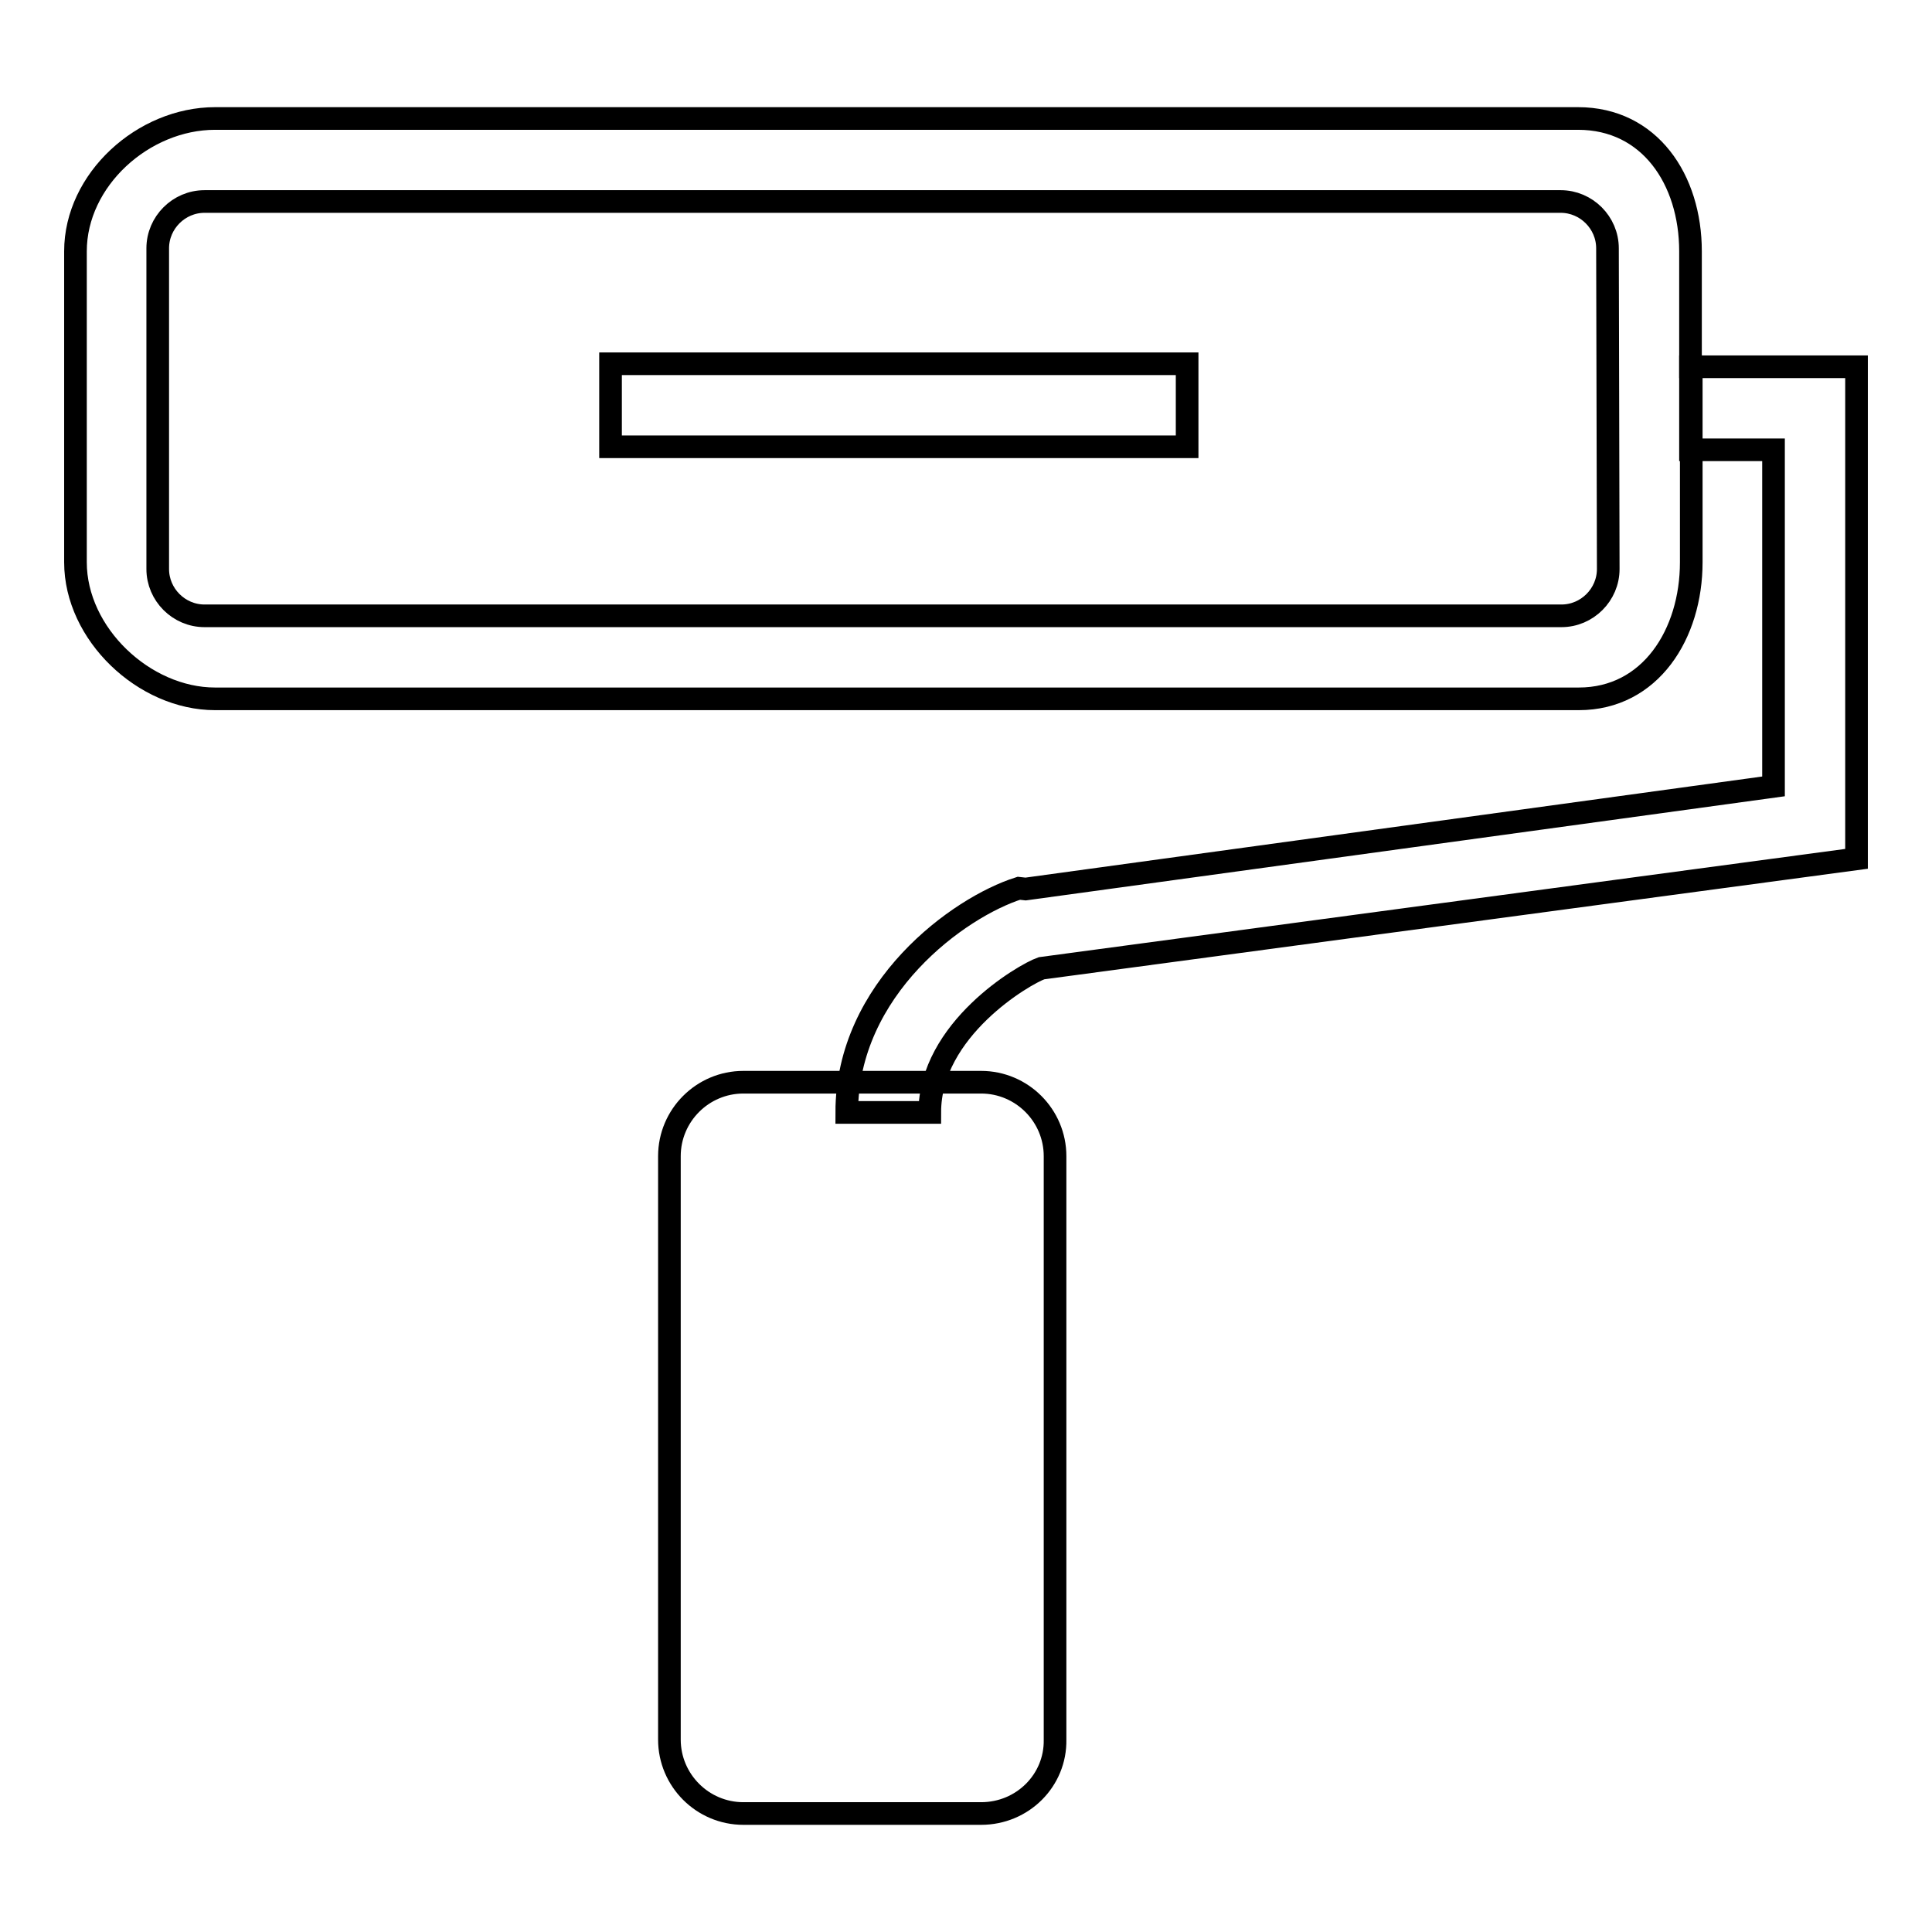
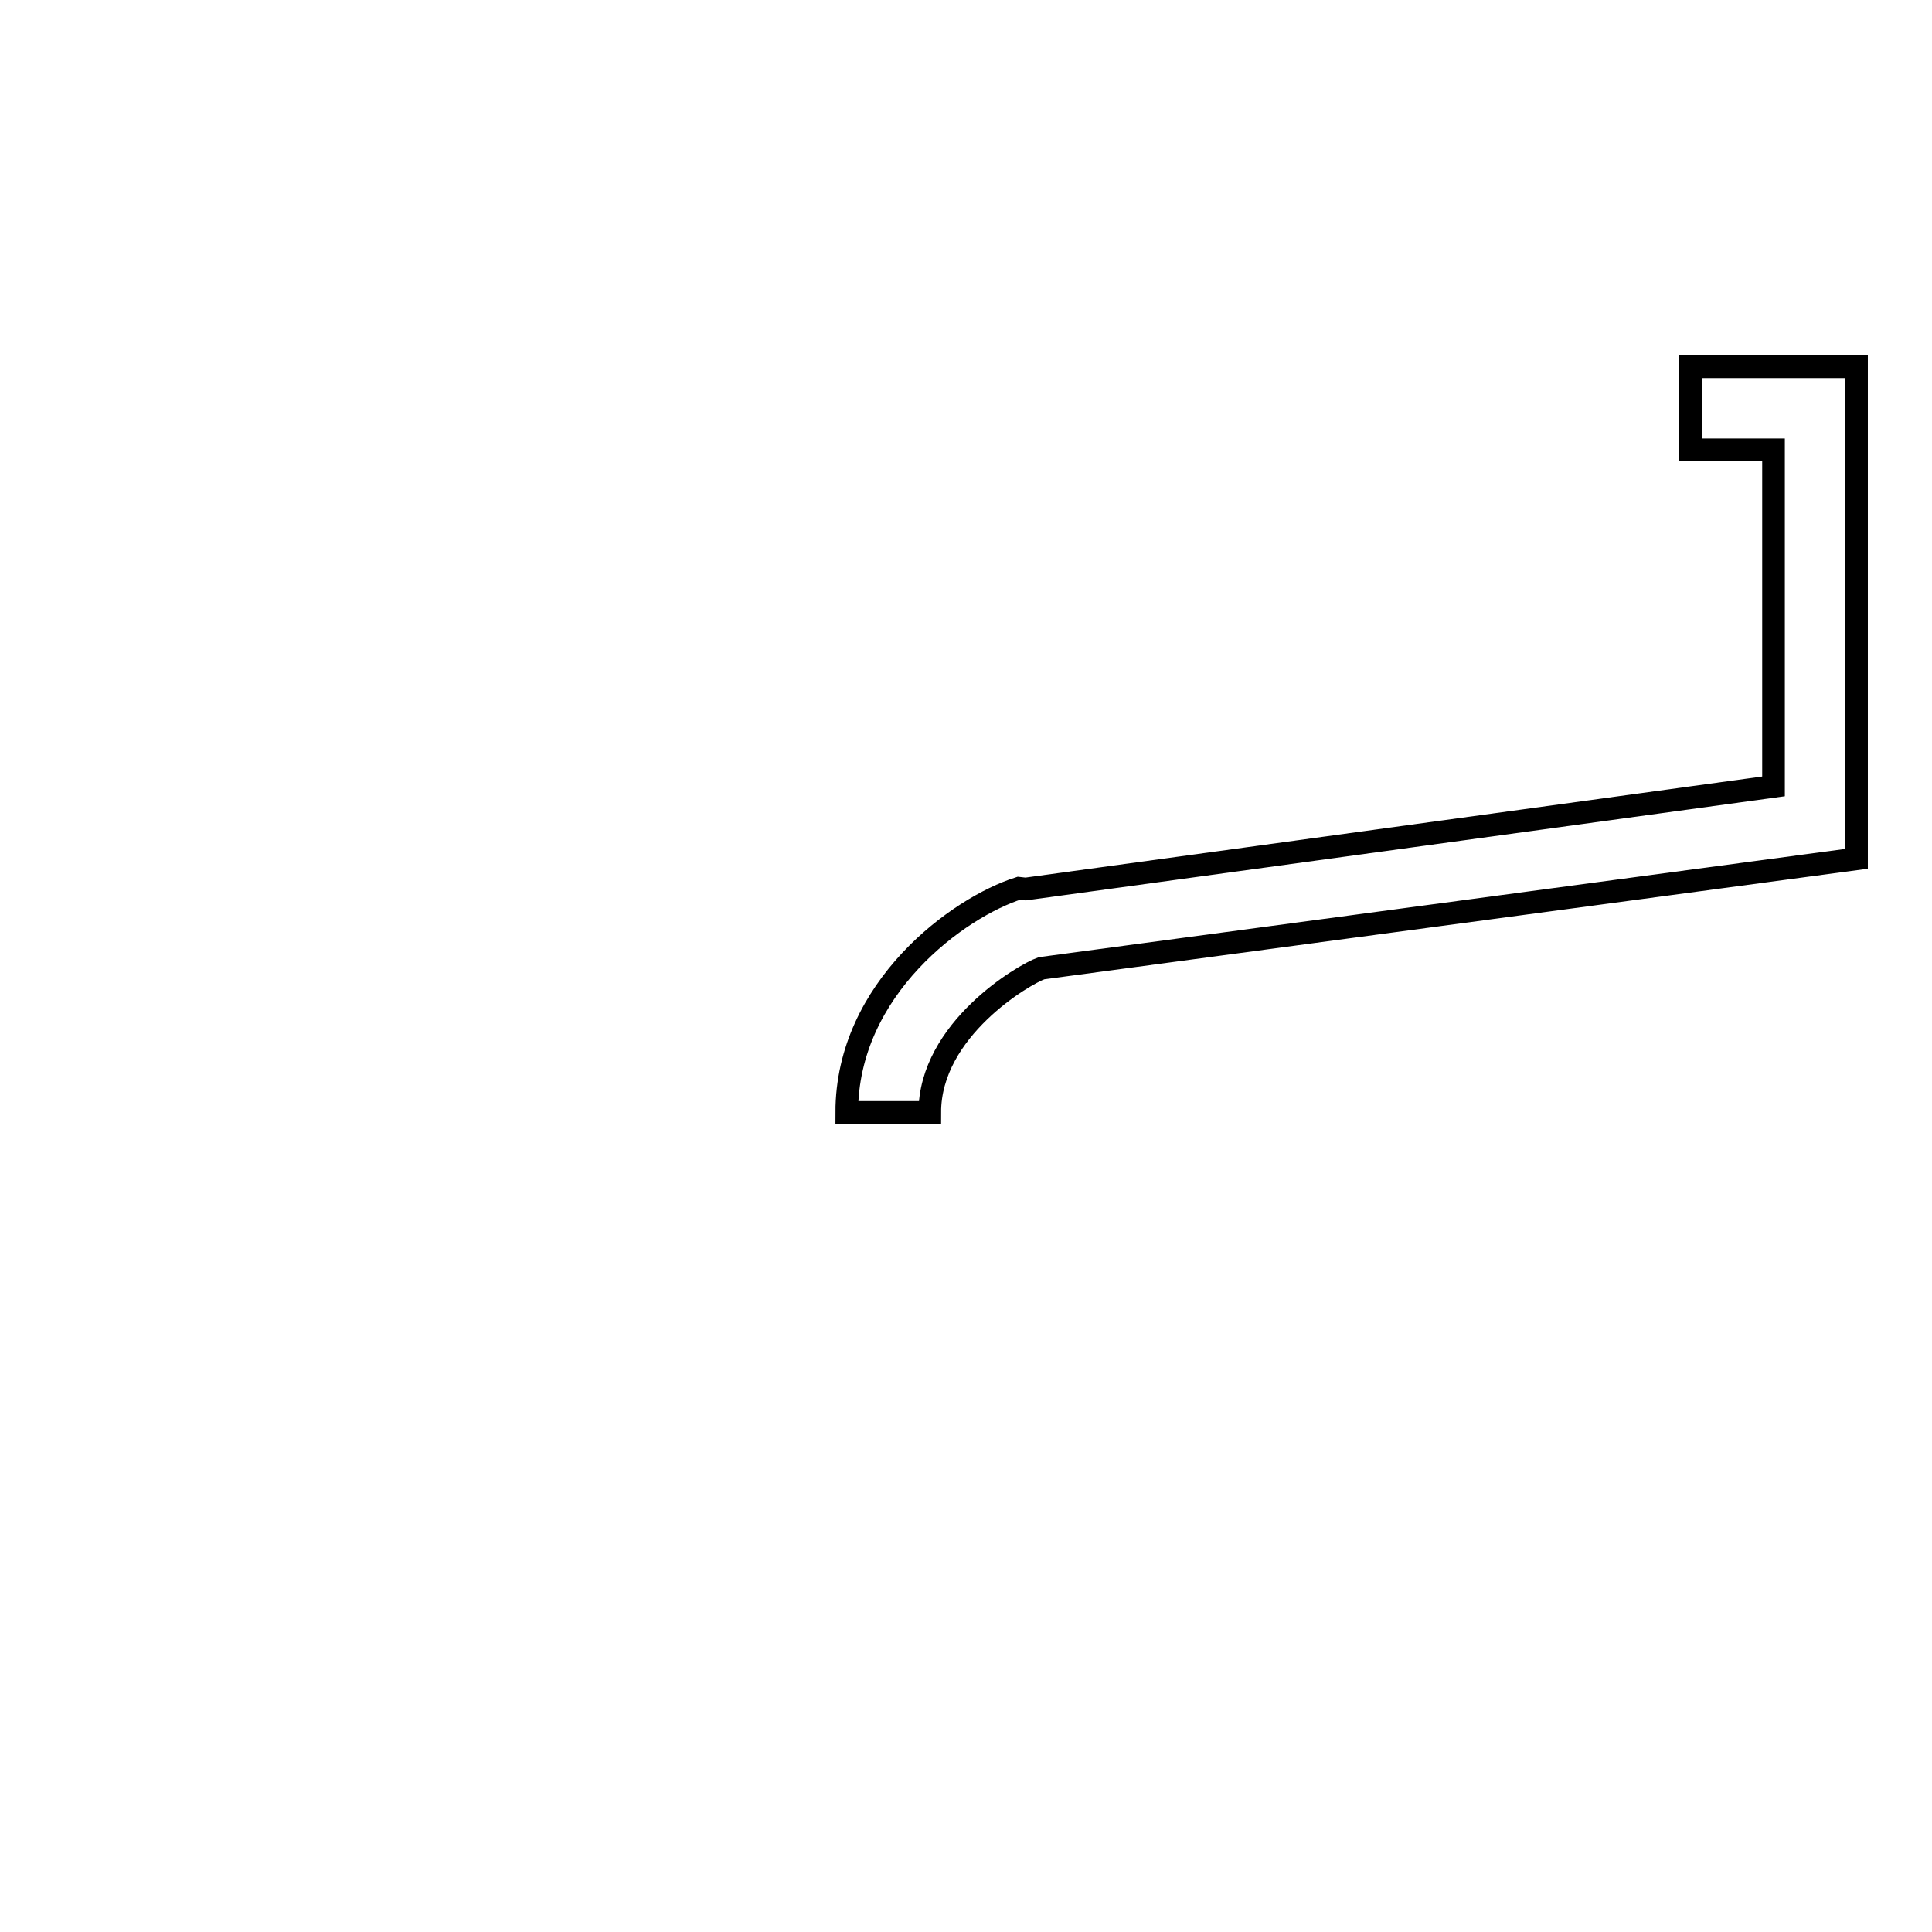
<svg xmlns="http://www.w3.org/2000/svg" version="1.1" x="0px" y="0px" viewBox="0 0 256 256" enable-background="new 0 0 256 256" xml:space="preserve">
  <g>
    <g>
-       <path stroke-width="3" fill-opacity="0" stroke="#000000" d="M80.9,48.2h76.4v11H80.9V48.2z" />
-       <path stroke-width="3" fill-opacity="0" stroke="#000000" d="M224,48.6L224,48.6V33.3c0-9.5-5.4-17.6-14.9-17.6H28.5c-9.5,0-18.5,8.1-18.5,17.6v41.2c0,9.5,9.1,18.1,18.5,18.1h180.7c9.5,0,14.9-8.6,14.9-18.1V59.6l0,0V48.6L224,48.6z M213.1,75.4c0,3.4-2.8,6.2-6.2,6.2H27.1c-3.4,0-6.2-2.8-6.2-6.2V32.9c0-3.4,2.8-6.2,6.2-6.2h179.7c3.4,0,6.2,2.8,6.2,6.2L213.1,75.4L213.1,75.4z" />
      <path stroke-width="3" fill-opacity="0" stroke="#000000" d="M224,48.6v11h11v44.6l-99.1,13.6l-0.9-0.1c-7.9,2.5-22.8,13.2-22.8,29.7h11c0-11,12.5-18.3,14.8-19.1l108-14.5V48.6H224z" />
-       <path stroke-width="3" fill-opacity="0" stroke="#000000" d="M130,240.3H98.5c-5.4,0-9.8-4.4-9.8-9.8v-77.3c0-5.4,4.4-9.8,9.8-9.8H130c5.4,0,9.8,4.4,9.8,9.8v77.3C139.9,235.9,135.5,240.3,130,240.3z" />
    </g>
  </g>
</svg>